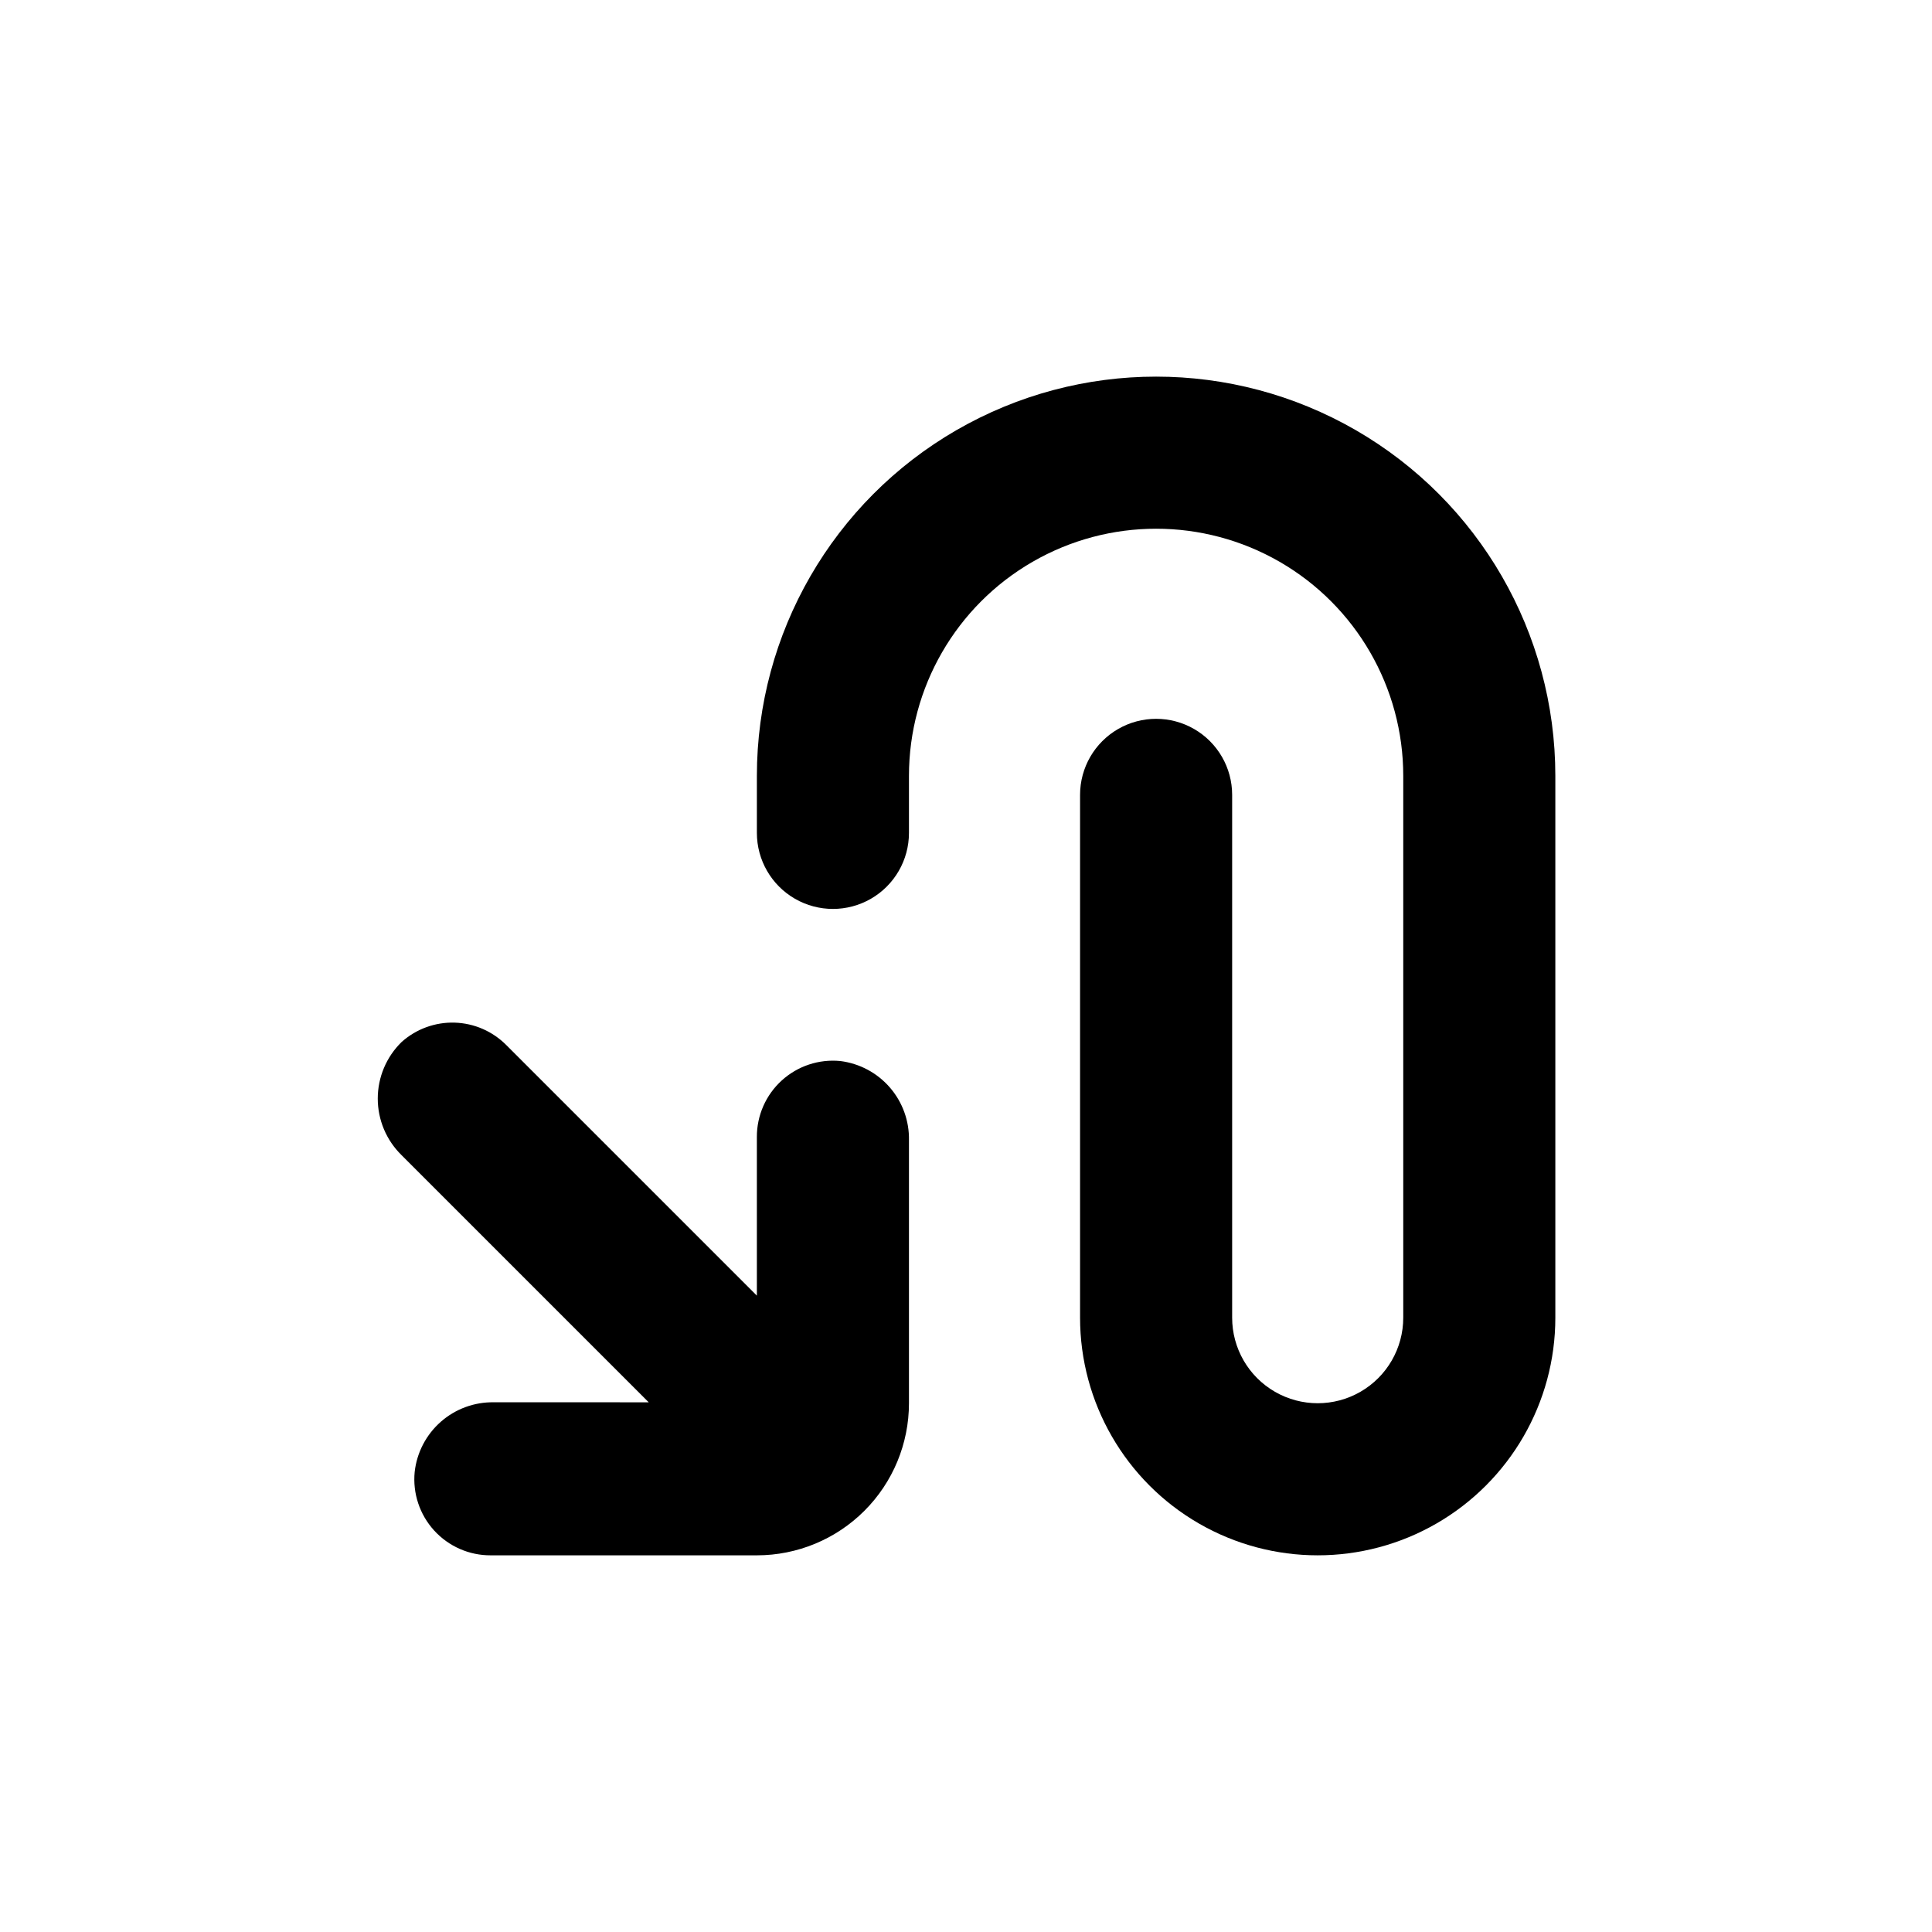
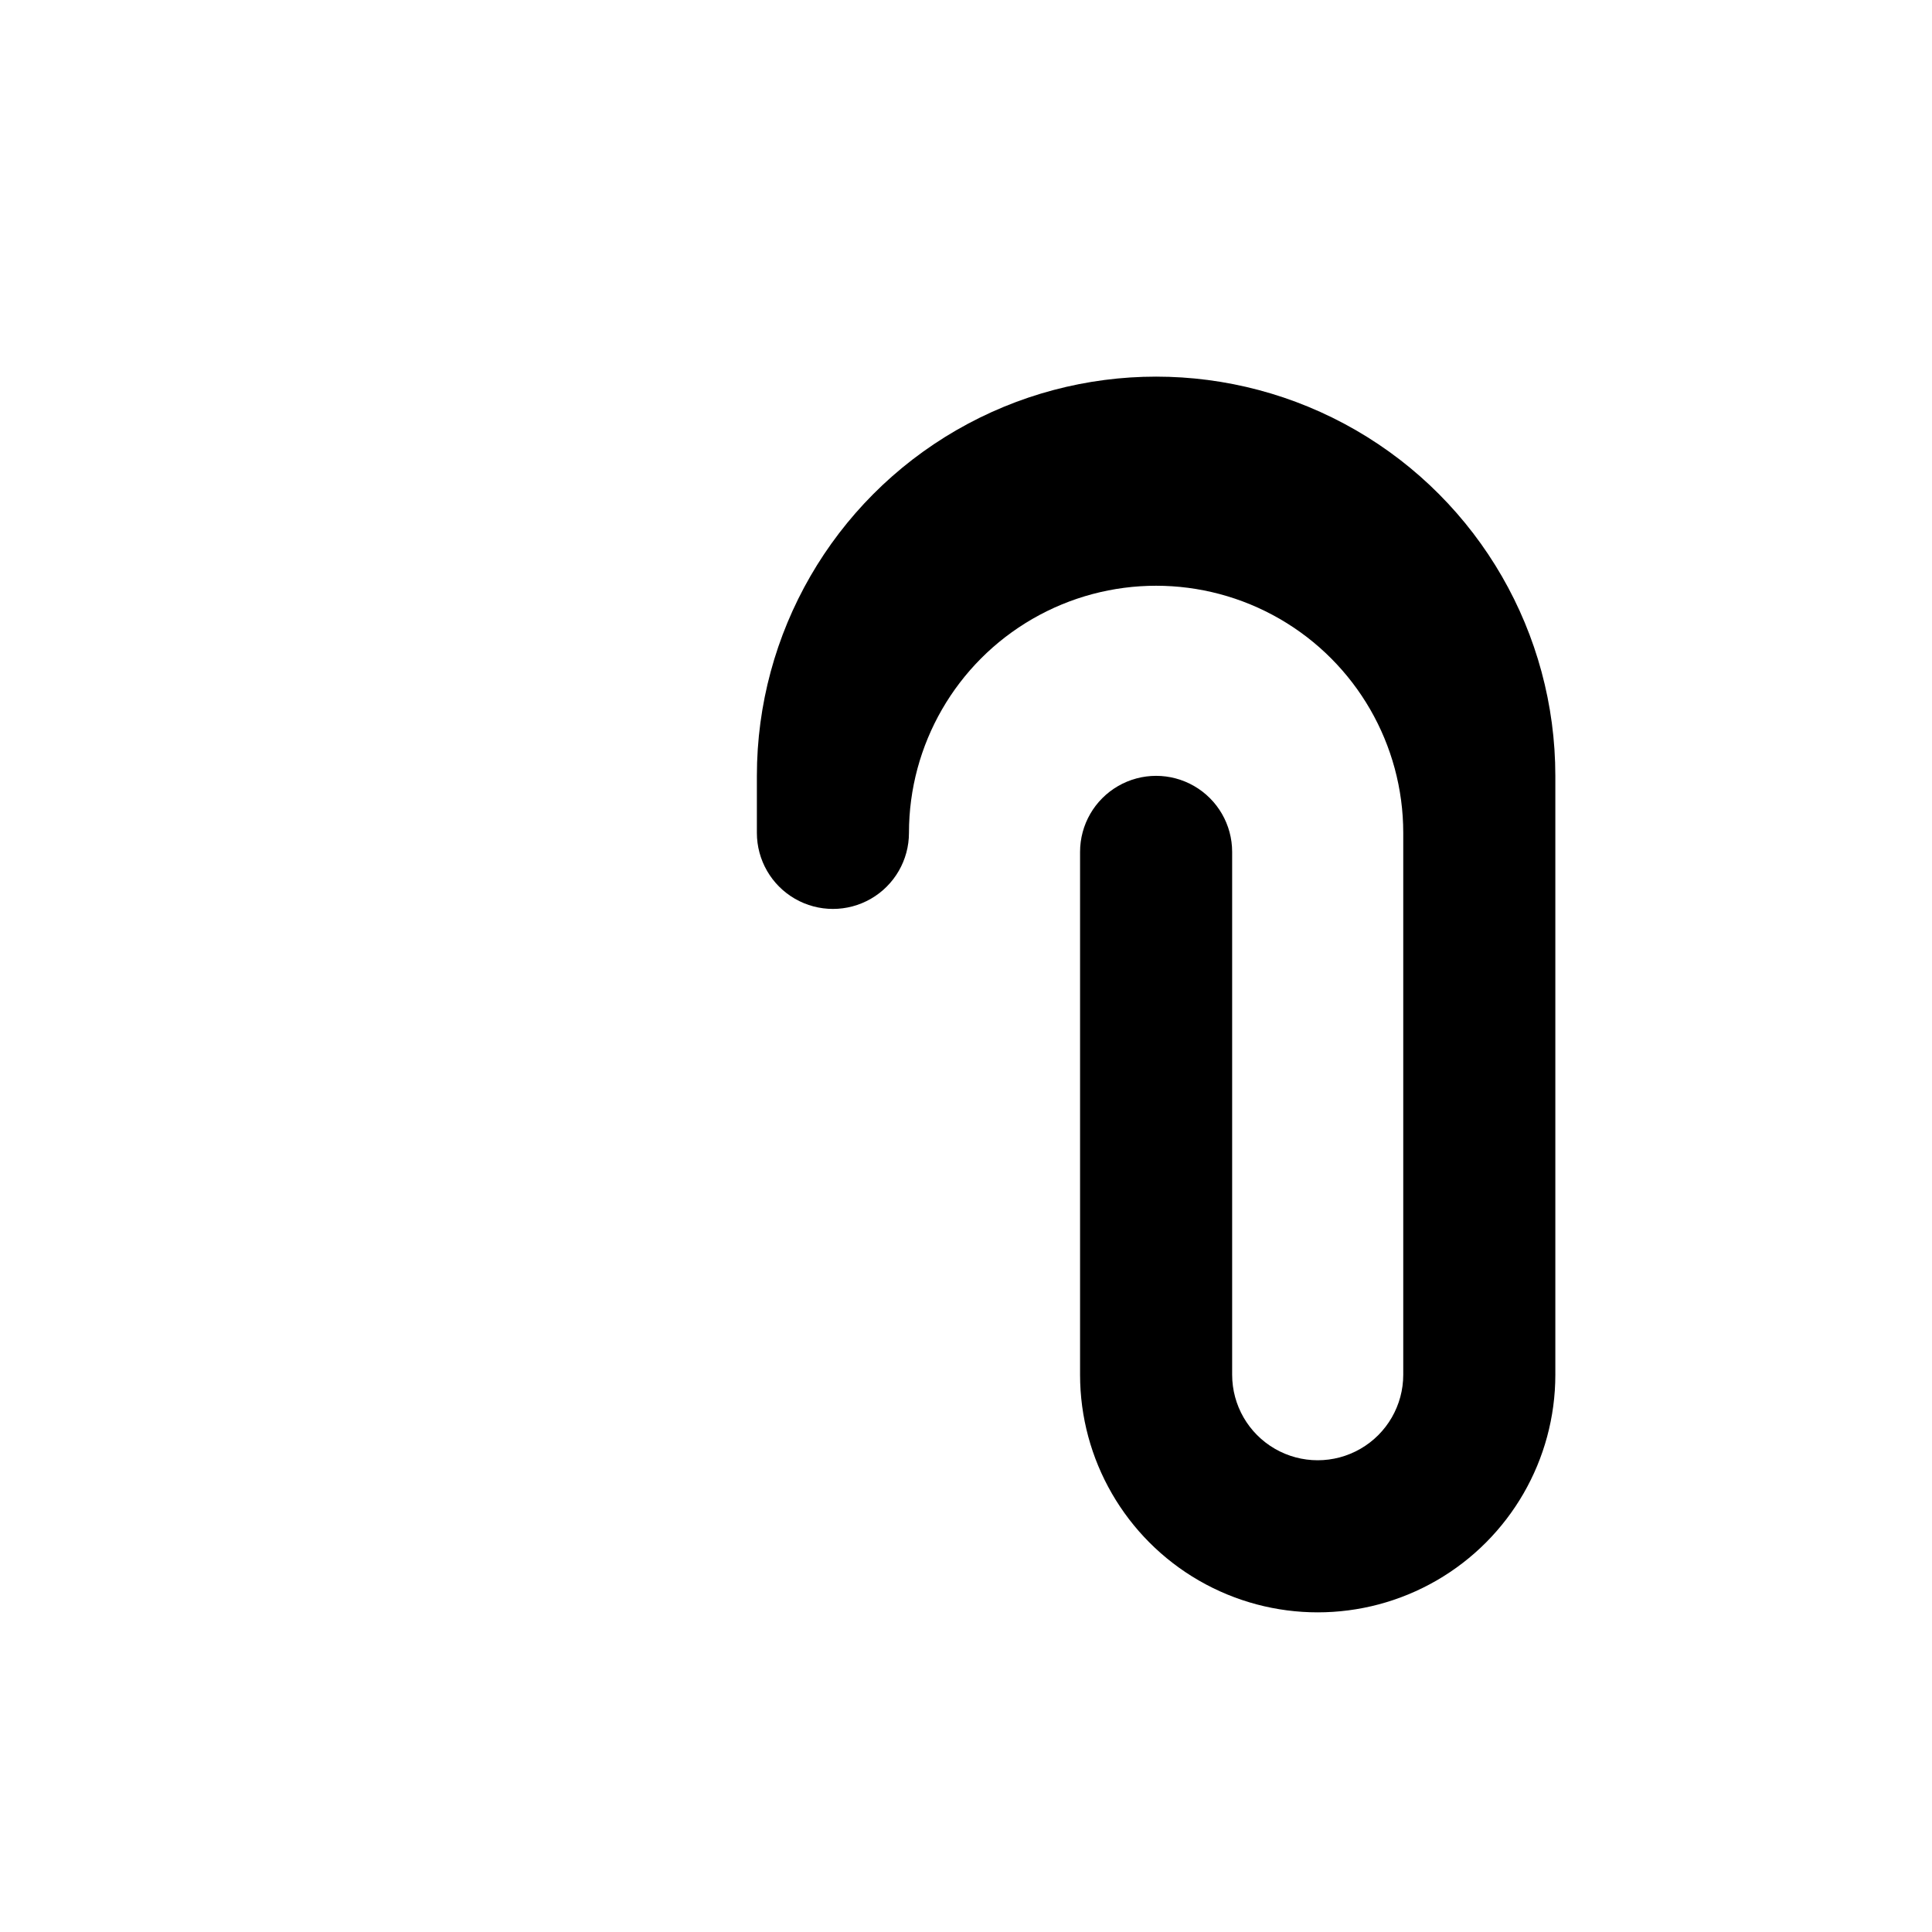
<svg xmlns="http://www.w3.org/2000/svg" fill="#000000" width="800px" height="800px" version="1.1" viewBox="144 144 512 512">
  <g>
-     <path d="m556.18 493.2v-143.59c0-37.797-20.164-72.727-52.898-91.625-32.738-18.898-73.066-18.898-105.8 0-32.734 18.898-52.902 53.828-52.902 91.625v15.113c0 7.199 3.844 13.855 10.078 17.453 6.234 3.602 13.918 3.602 20.152 0 6.234-3.598 10.074-10.254 10.074-17.453v-15.113c0-23.398 12.484-45.02 32.75-56.719 20.262-11.699 45.23-11.699 65.496 0 20.262 11.699 32.746 33.32 32.746 56.719v143.59c0 8.102-4.32 15.586-11.336 19.633-7.016 4.051-15.656 4.051-22.672 0-7.016-4.047-11.336-11.531-11.336-19.633v-138.55c0-7.199-3.84-13.852-10.074-17.453-6.238-3.602-13.918-3.602-20.152 0-6.238 3.602-10.078 10.254-10.078 17.453v138.55c0 22.5 12.004 43.289 31.488 54.539s43.492 11.25 62.977 0 31.488-32.039 31.488-54.539z" />
-     <path d="m344.58 487.36-66.352-66.352c-3.637-3.691-8.555-5.84-13.734-6-5.176-0.156-10.219 1.684-14.074 5.144-4.035 3.941-6.309 9.344-6.309 14.988 0 5.641 2.273 11.043 6.309 14.988l65.496 65.496-41.012-0.004c-5.168-0.094-10.188 1.746-14.074 5.156s-6.359 8.148-6.934 13.285c-0.559 5.676 1.316 11.32 5.16 15.539 3.84 4.215 9.289 6.606 14.992 6.578h70.531c10.691 0 20.941-4.246 28.5-11.805s11.805-17.812 11.805-28.5v-69.676c0.102-5.133-1.699-10.117-5.059-14-3.359-3.879-8.035-6.375-13.129-7.012-5.676-0.555-11.32 1.32-15.535 5.16-4.219 3.844-6.609 9.289-6.582 14.992z" />
+     <path d="m556.18 493.2v-143.59c0-37.797-20.164-72.727-52.898-91.625-32.738-18.898-73.066-18.898-105.8 0-32.734 18.898-52.902 53.828-52.902 91.625v15.113c0 7.199 3.844 13.855 10.078 17.453 6.234 3.602 13.918 3.602 20.152 0 6.234-3.598 10.074-10.254 10.074-17.453c0-23.398 12.484-45.02 32.75-56.719 20.262-11.699 45.23-11.699 65.496 0 20.262 11.699 32.746 33.32 32.746 56.719v143.59c0 8.102-4.32 15.586-11.336 19.633-7.016 4.051-15.656 4.051-22.672 0-7.016-4.047-11.336-11.531-11.336-19.633v-138.55c0-7.199-3.84-13.852-10.074-17.453-6.238-3.602-13.918-3.602-20.152 0-6.238 3.602-10.078 10.254-10.078 17.453v138.55c0 22.5 12.004 43.289 31.488 54.539s43.492 11.25 62.977 0 31.488-32.039 31.488-54.539z" />
  </g>
</svg>